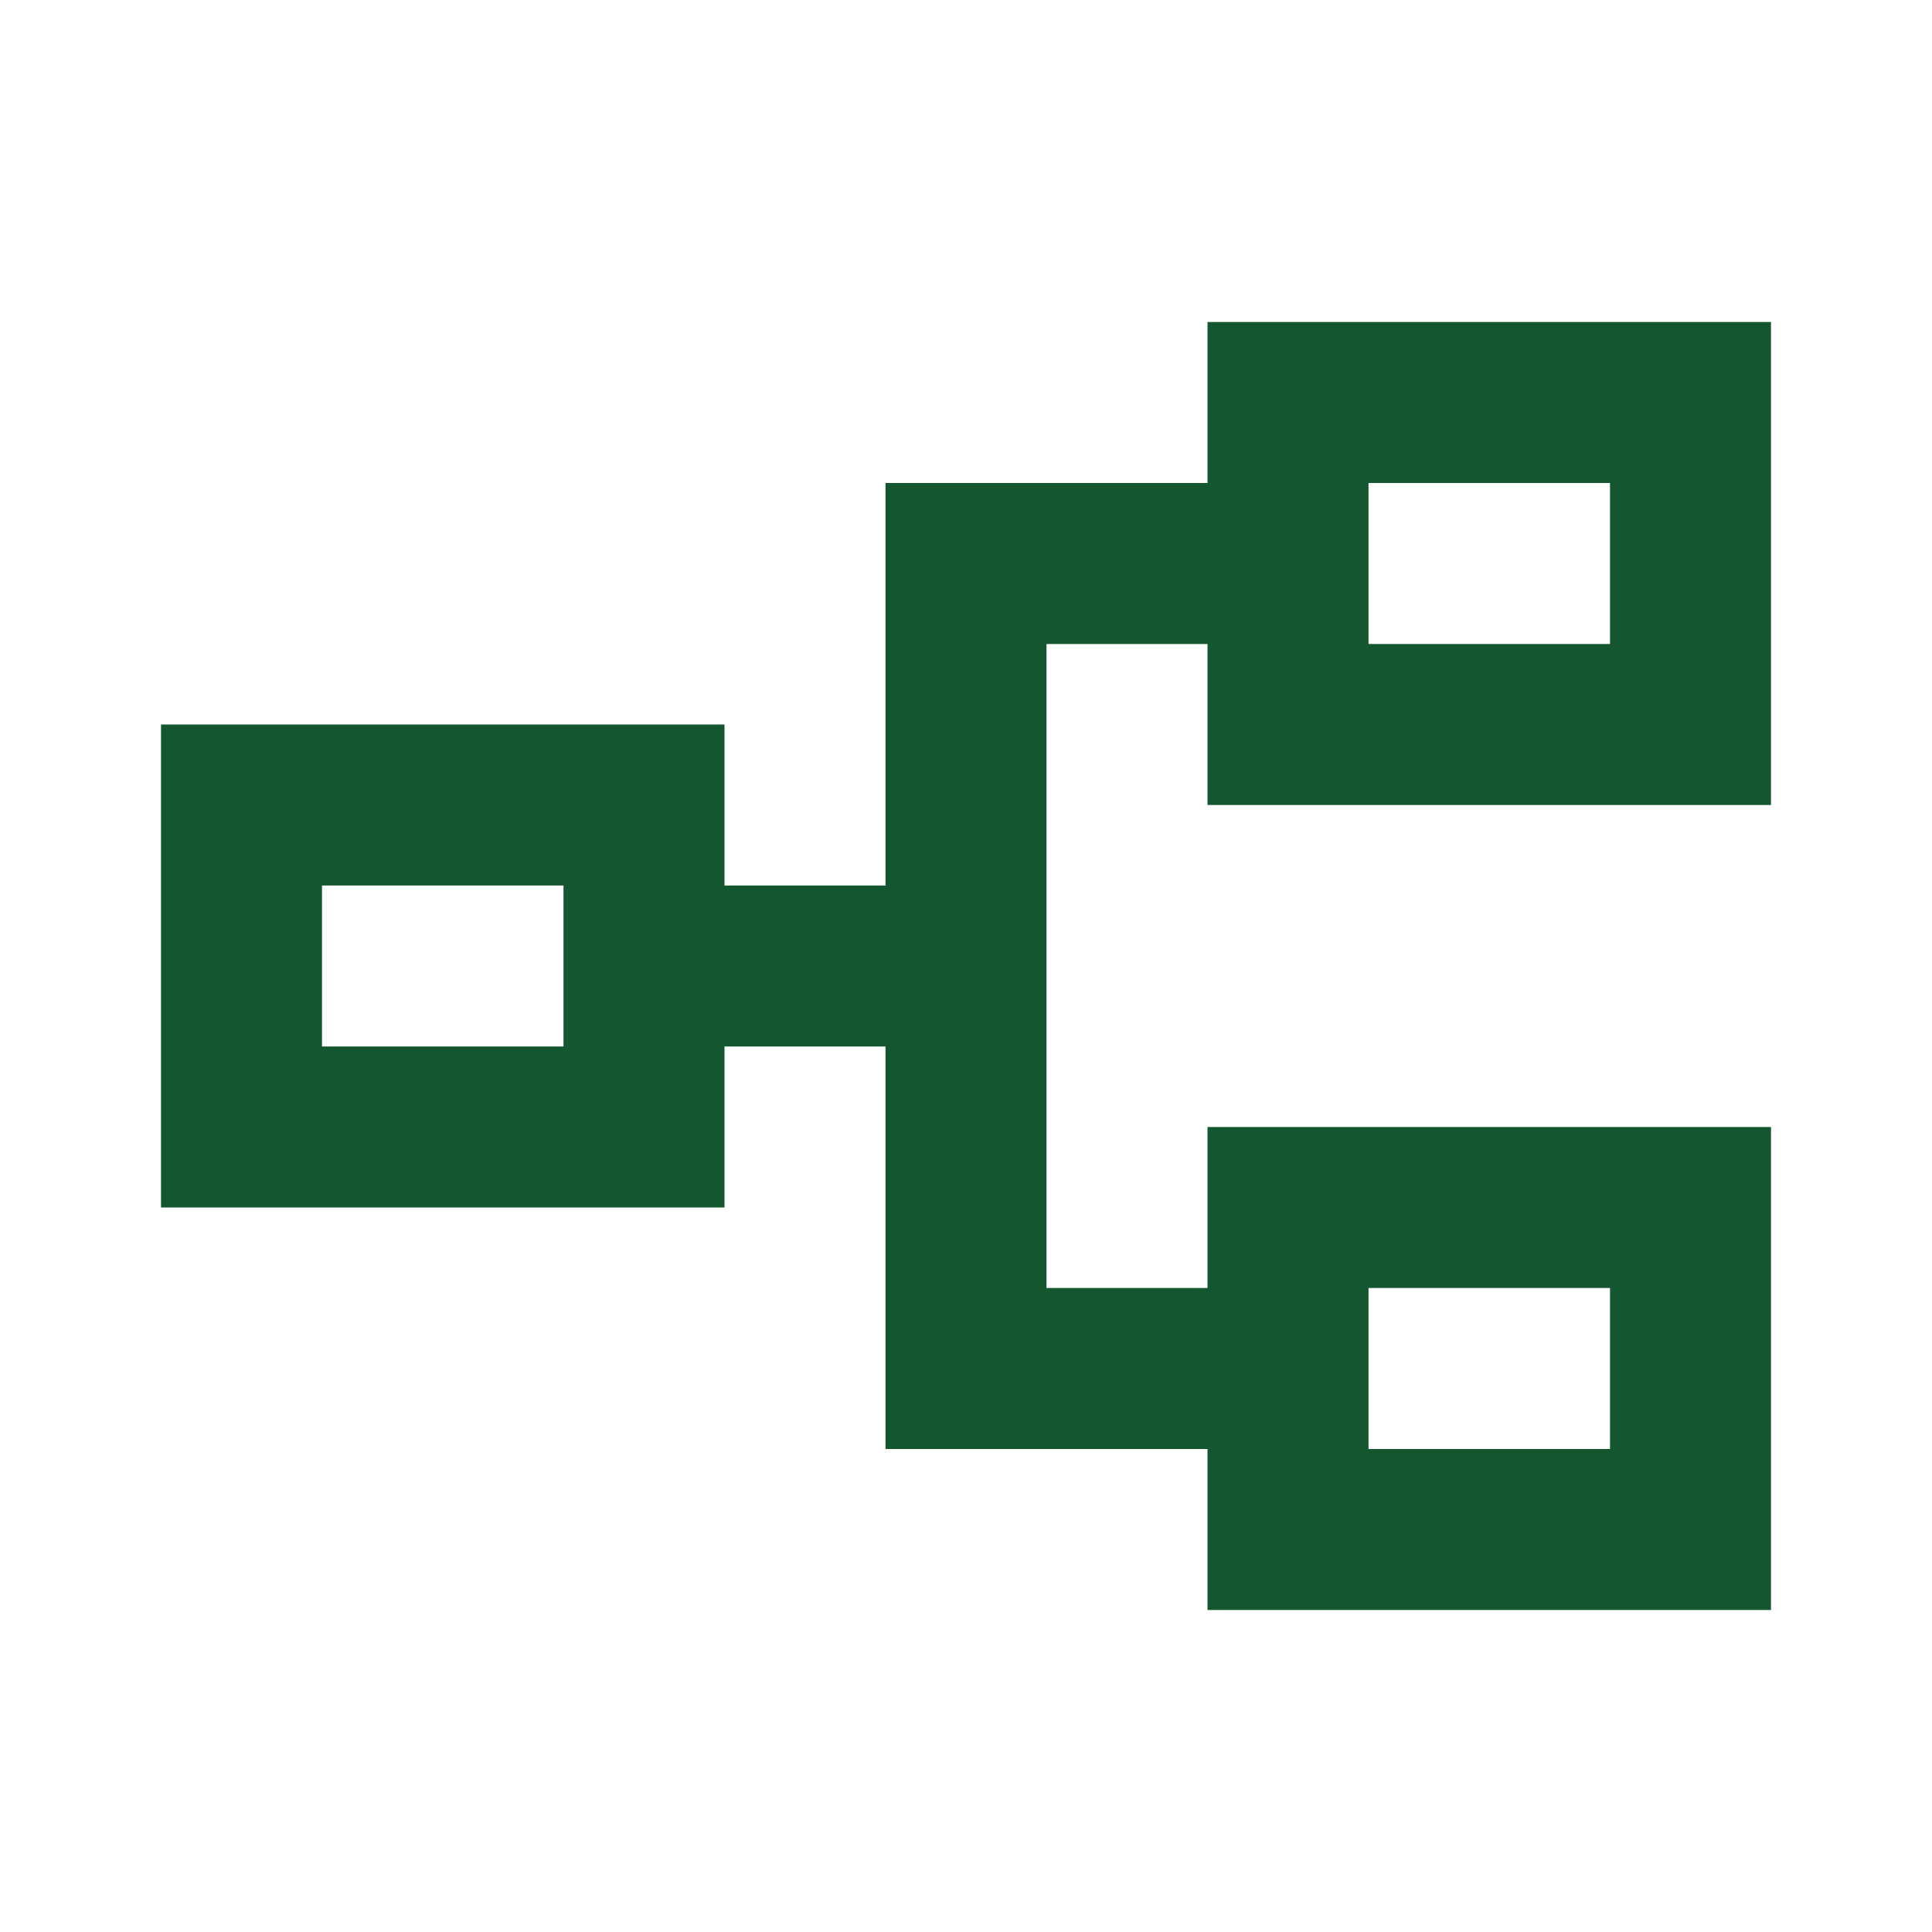
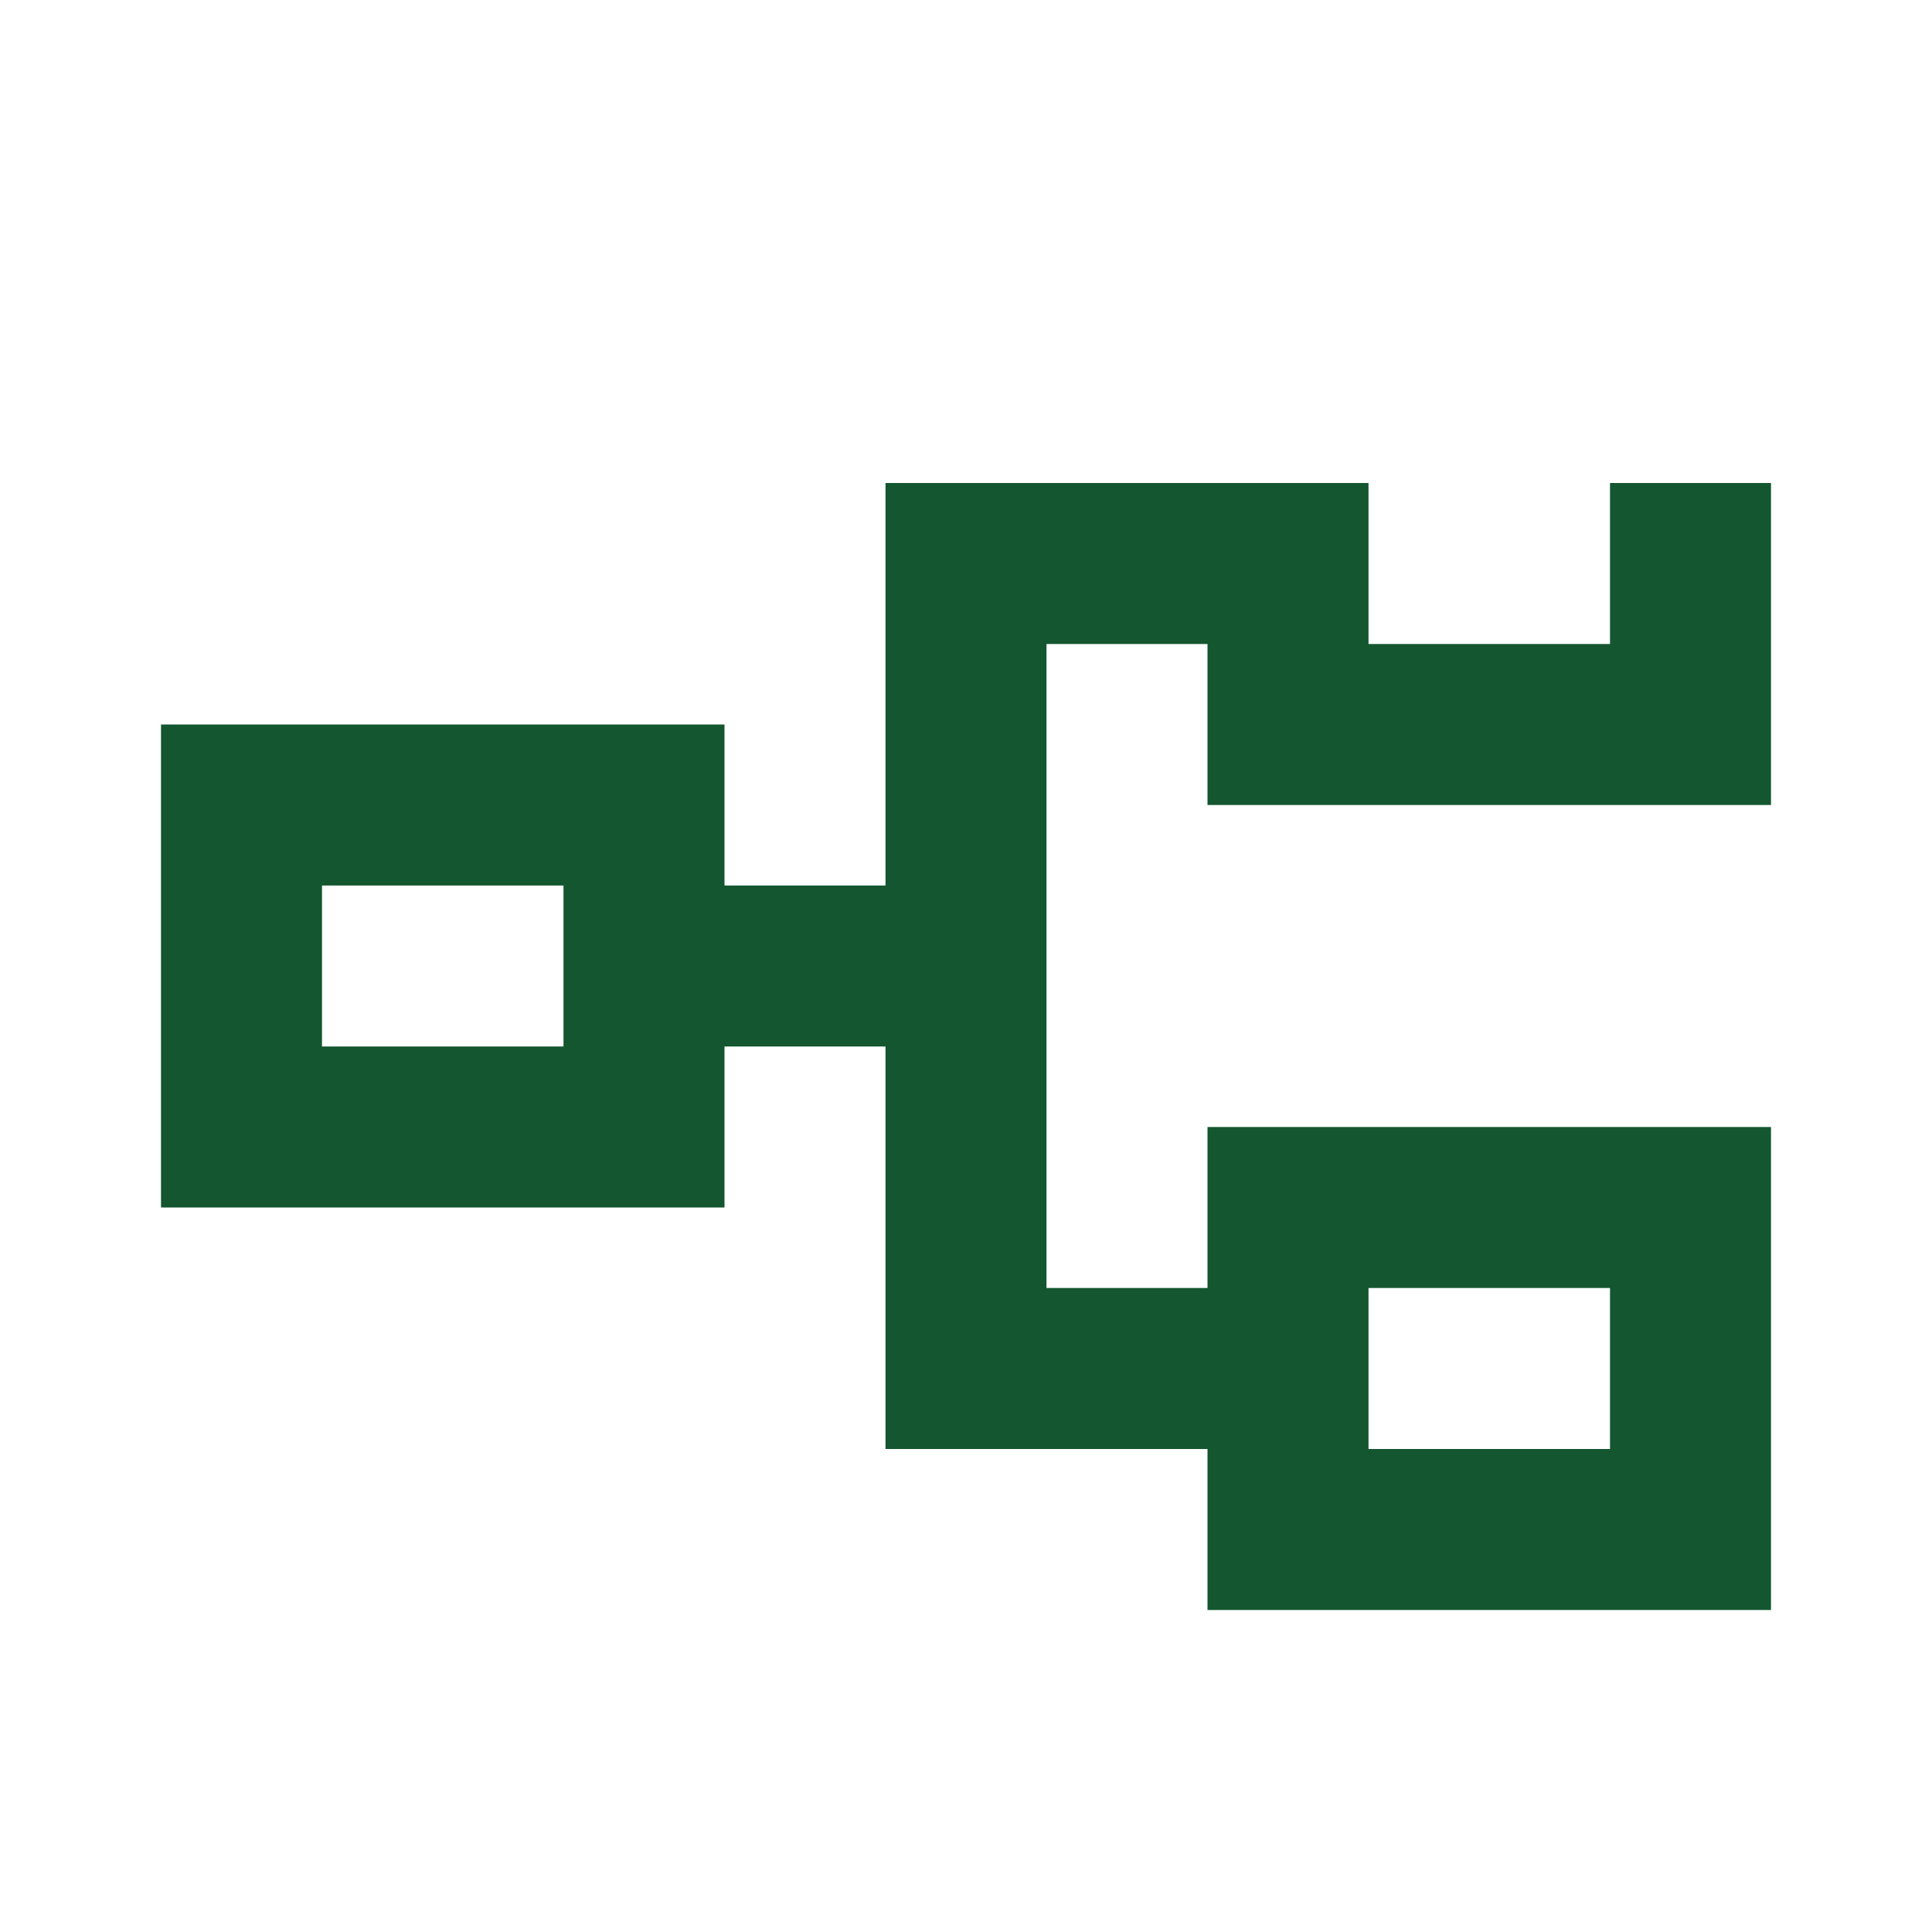
<svg xmlns="http://www.w3.org/2000/svg" width="80" height="80" viewBox="0 0 80 80" fill="none">
-   <path d="M50 66.667V60H36.667V43.333H30V50H6.667V30H30V36.667H36.667V20H50V13.333H73.333V33.333H50V26.667H43.333V53.333H50V46.667H73.333V66.667H50ZM56.667 60H66.667V53.333H56.667V60ZM13.333 43.333H23.333V36.667H13.333V43.333ZM56.667 26.667H66.667V20H56.667V26.667Z" fill="#13562F" />
+   <path d="M50 66.667V60H36.667V43.333H30V50H6.667V30H30V36.667H36.667V20H50H73.333V33.333H50V26.667H43.333V53.333H50V46.667H73.333V66.667H50ZM56.667 60H66.667V53.333H56.667V60ZM13.333 43.333H23.333V36.667H13.333V43.333ZM56.667 26.667H66.667V20H56.667V26.667Z" fill="#13562F" />
</svg>